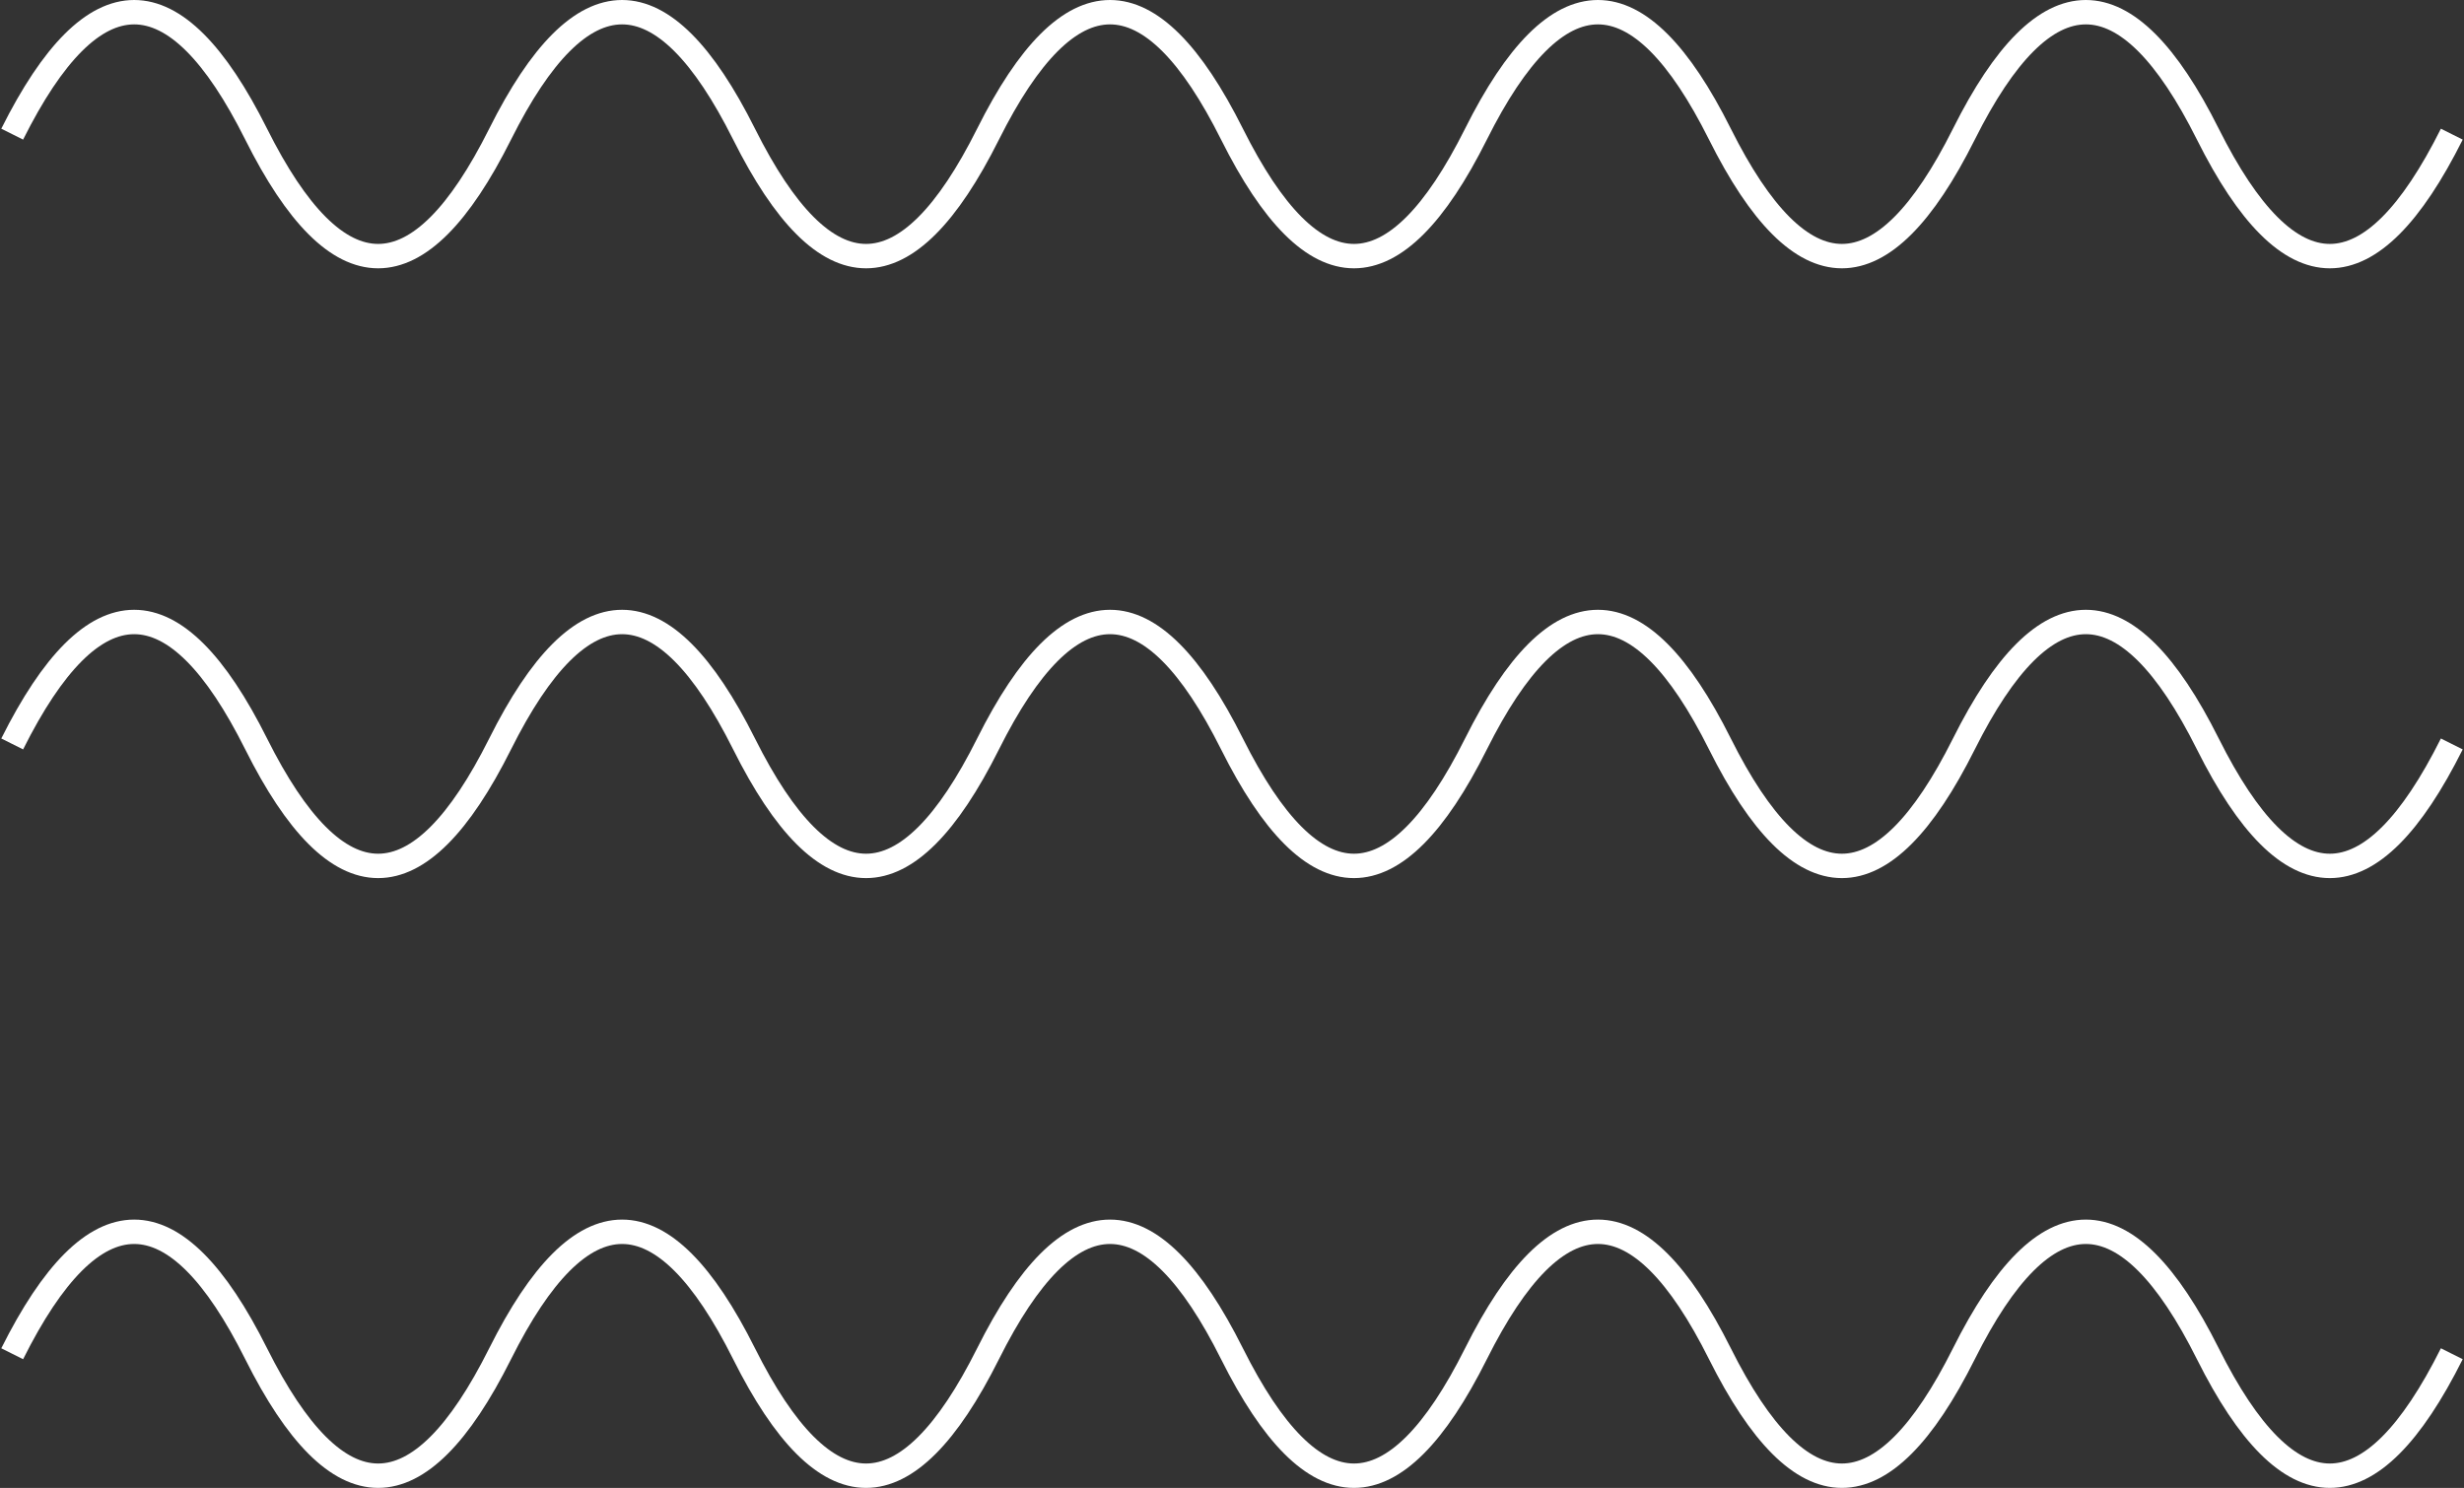
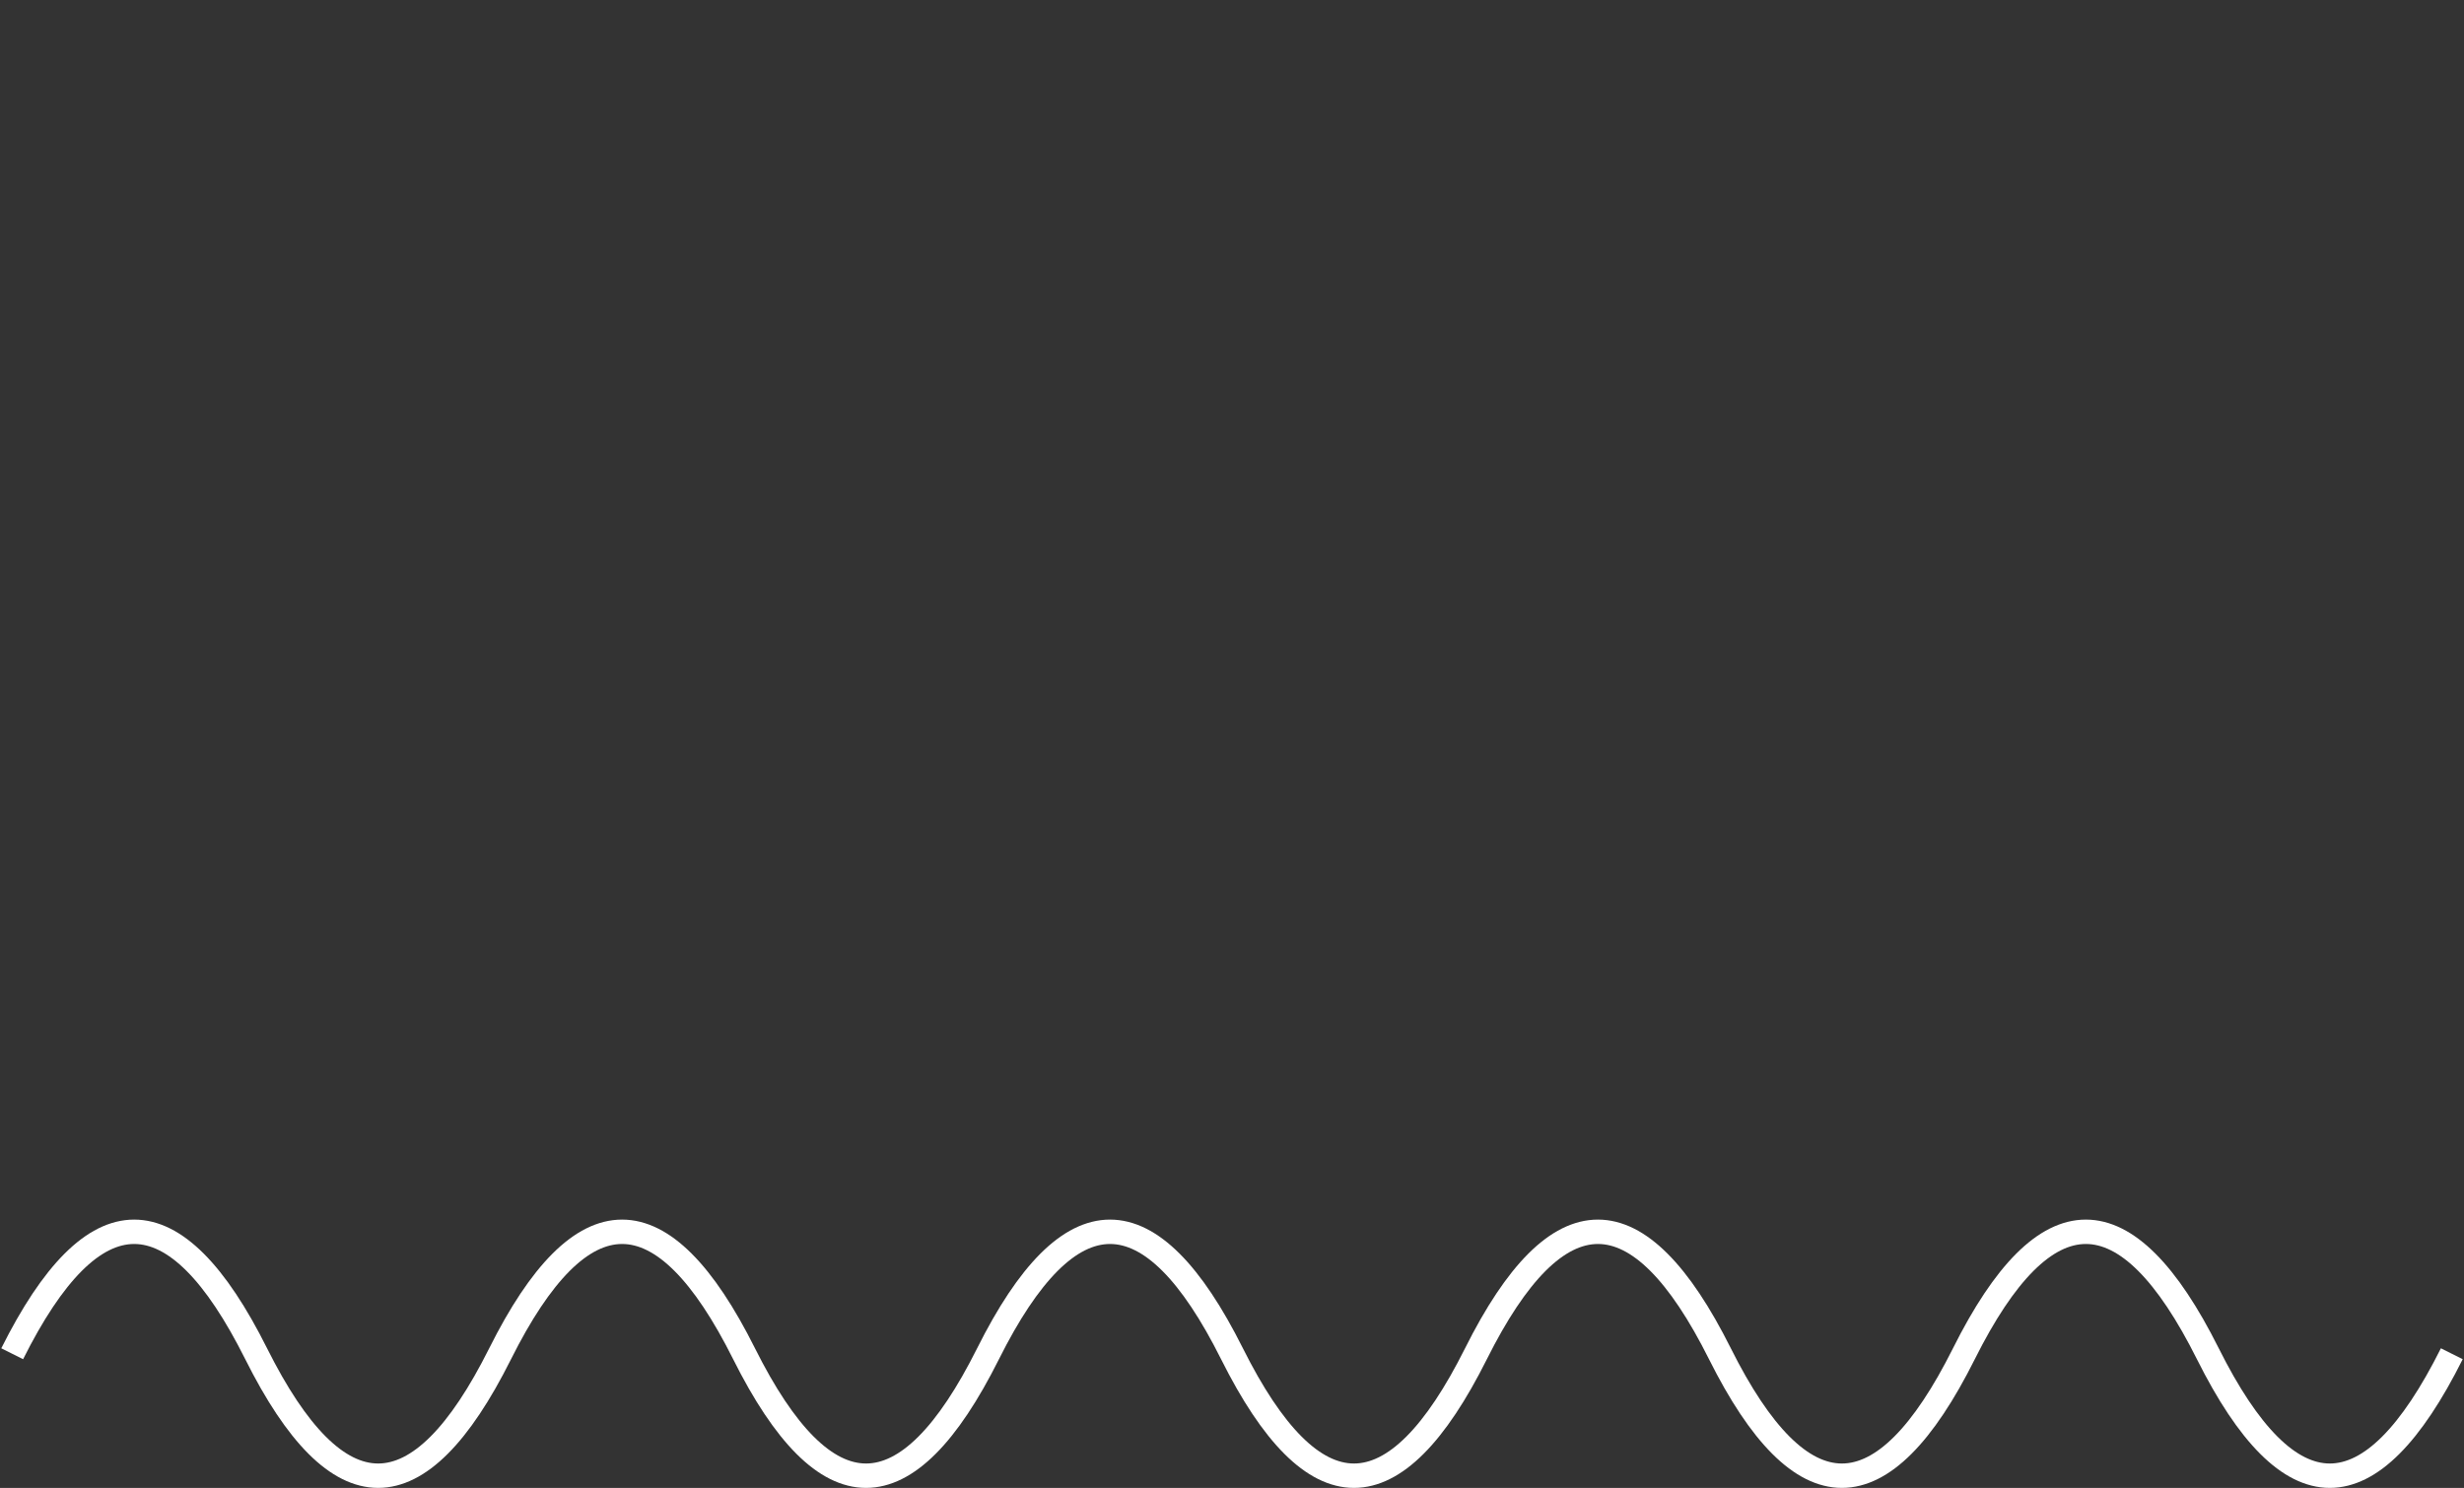
<svg xmlns="http://www.w3.org/2000/svg" width="202" height="122" viewBox="0 0 202 122" fill="none">
  <rect x="0" y="0" width="202" height="122" fill="#333333" stroke="none" />
  <path d="M1 111C7.667 97.667 14.333 97.667 21 111C27.667 124.333 34.333 124.333 41 111C47.667 97.667 54.333 97.667 61 111C67.667 124.333 74.333 124.333 81 111C87.667 97.667 94.333 97.667 101 111C107.667 124.333 114.333 124.333 121 111C127.667 97.667 134.333 97.667 141 111C147.667 124.333 154.333 124.333 161 111C167.667 97.667 174.333 97.667 181 111C187.667 124.333 194.333 124.333 201 111" stroke="white" stroke-width="2" />
-   <path d="M1 61C7.667 47.667 14.333 47.667 21 61C27.667 74.333 34.333 74.333 41 61C47.667 47.667 54.333 47.667 61 61C67.667 74.333 74.333 74.333 81 61C87.667 47.667 94.333 47.667 101 61C107.667 74.333 114.333 74.333 121 61C127.667 47.667 134.333 47.667 141 61C147.667 74.333 154.333 74.333 161 61C167.667 47.667 174.333 47.667 181 61C187.667 74.333 194.333 74.333 201 61" stroke="white" stroke-width="2" />
-   <path d="M1 11C7.667 -2.333 14.333 -2.333 21 11C27.667 24.333 34.333 24.333 41 11C47.667 -2.333 54.333 -2.333 61 11C67.667 24.333 74.333 24.333 81 11C87.667 -2.333 94.333 -2.333 101 11C107.667 24.333 114.333 24.333 121 11C127.667 -2.333 134.333 -2.333 141 11C147.667 24.333 154.333 24.333 161 11C167.667 -2.333 174.333 -2.333 181 11C187.667 24.333 194.333 24.333 201 11" stroke="white" stroke-width="2" />
</svg>